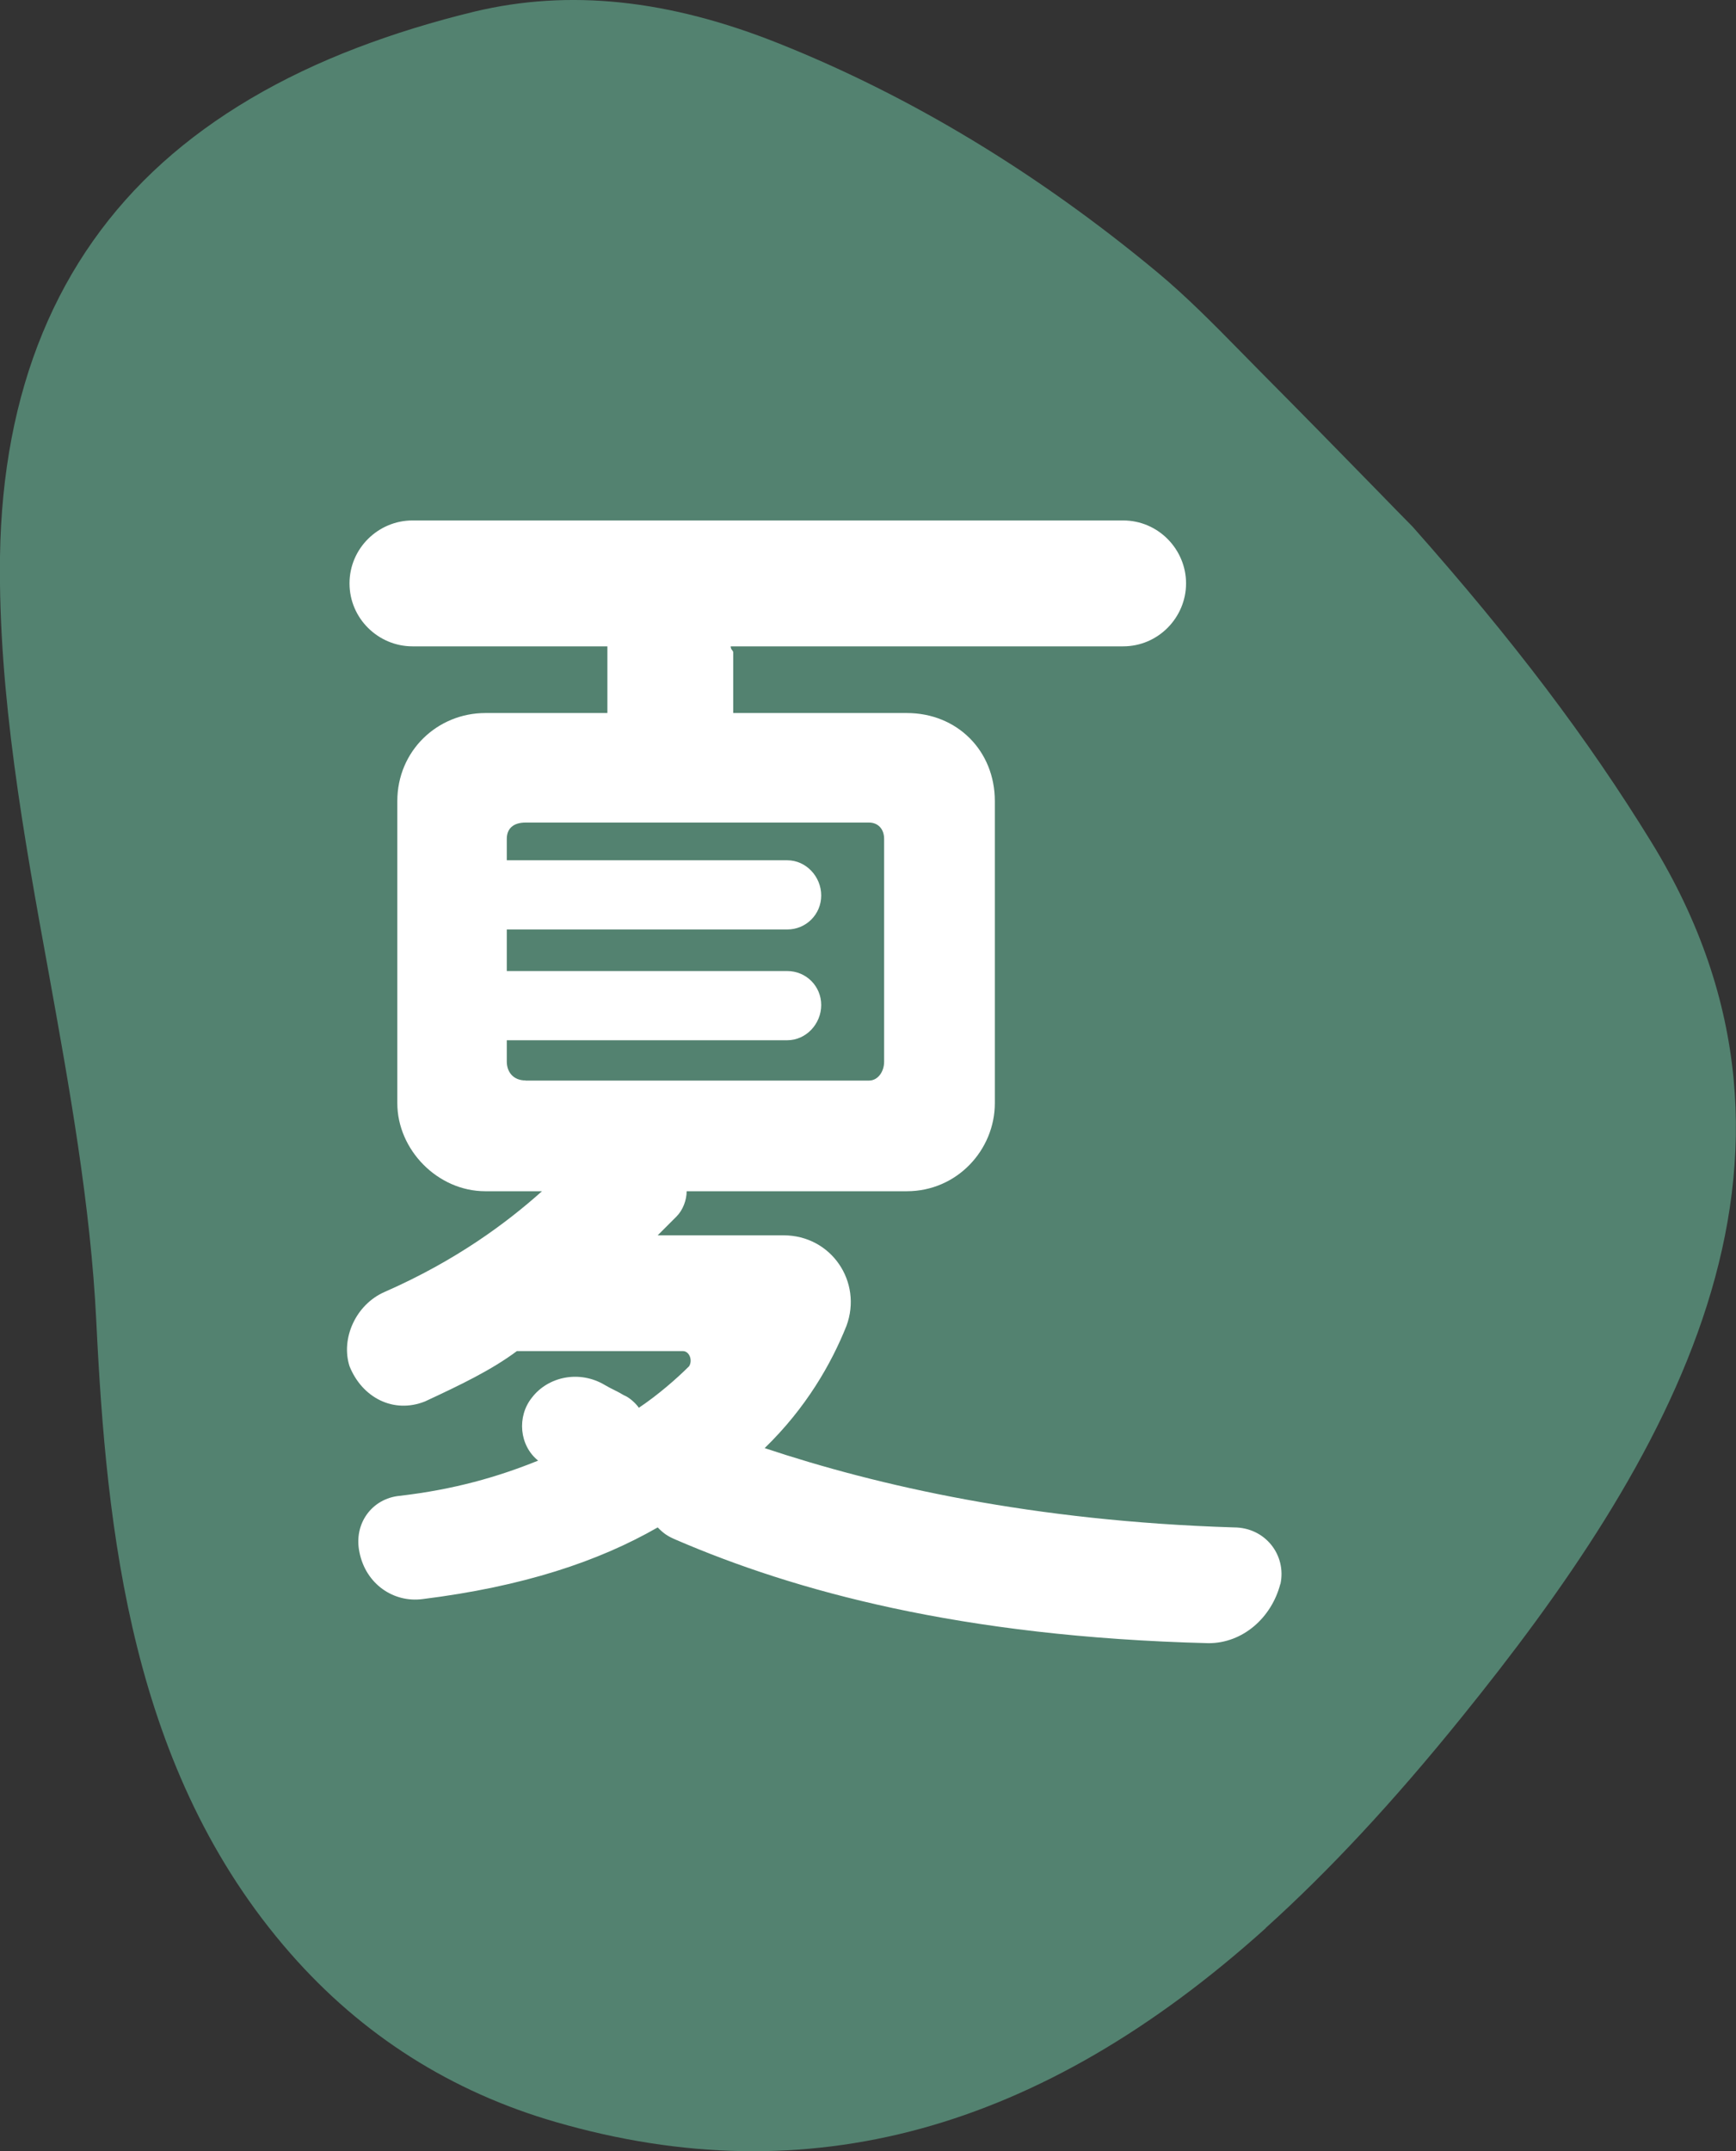
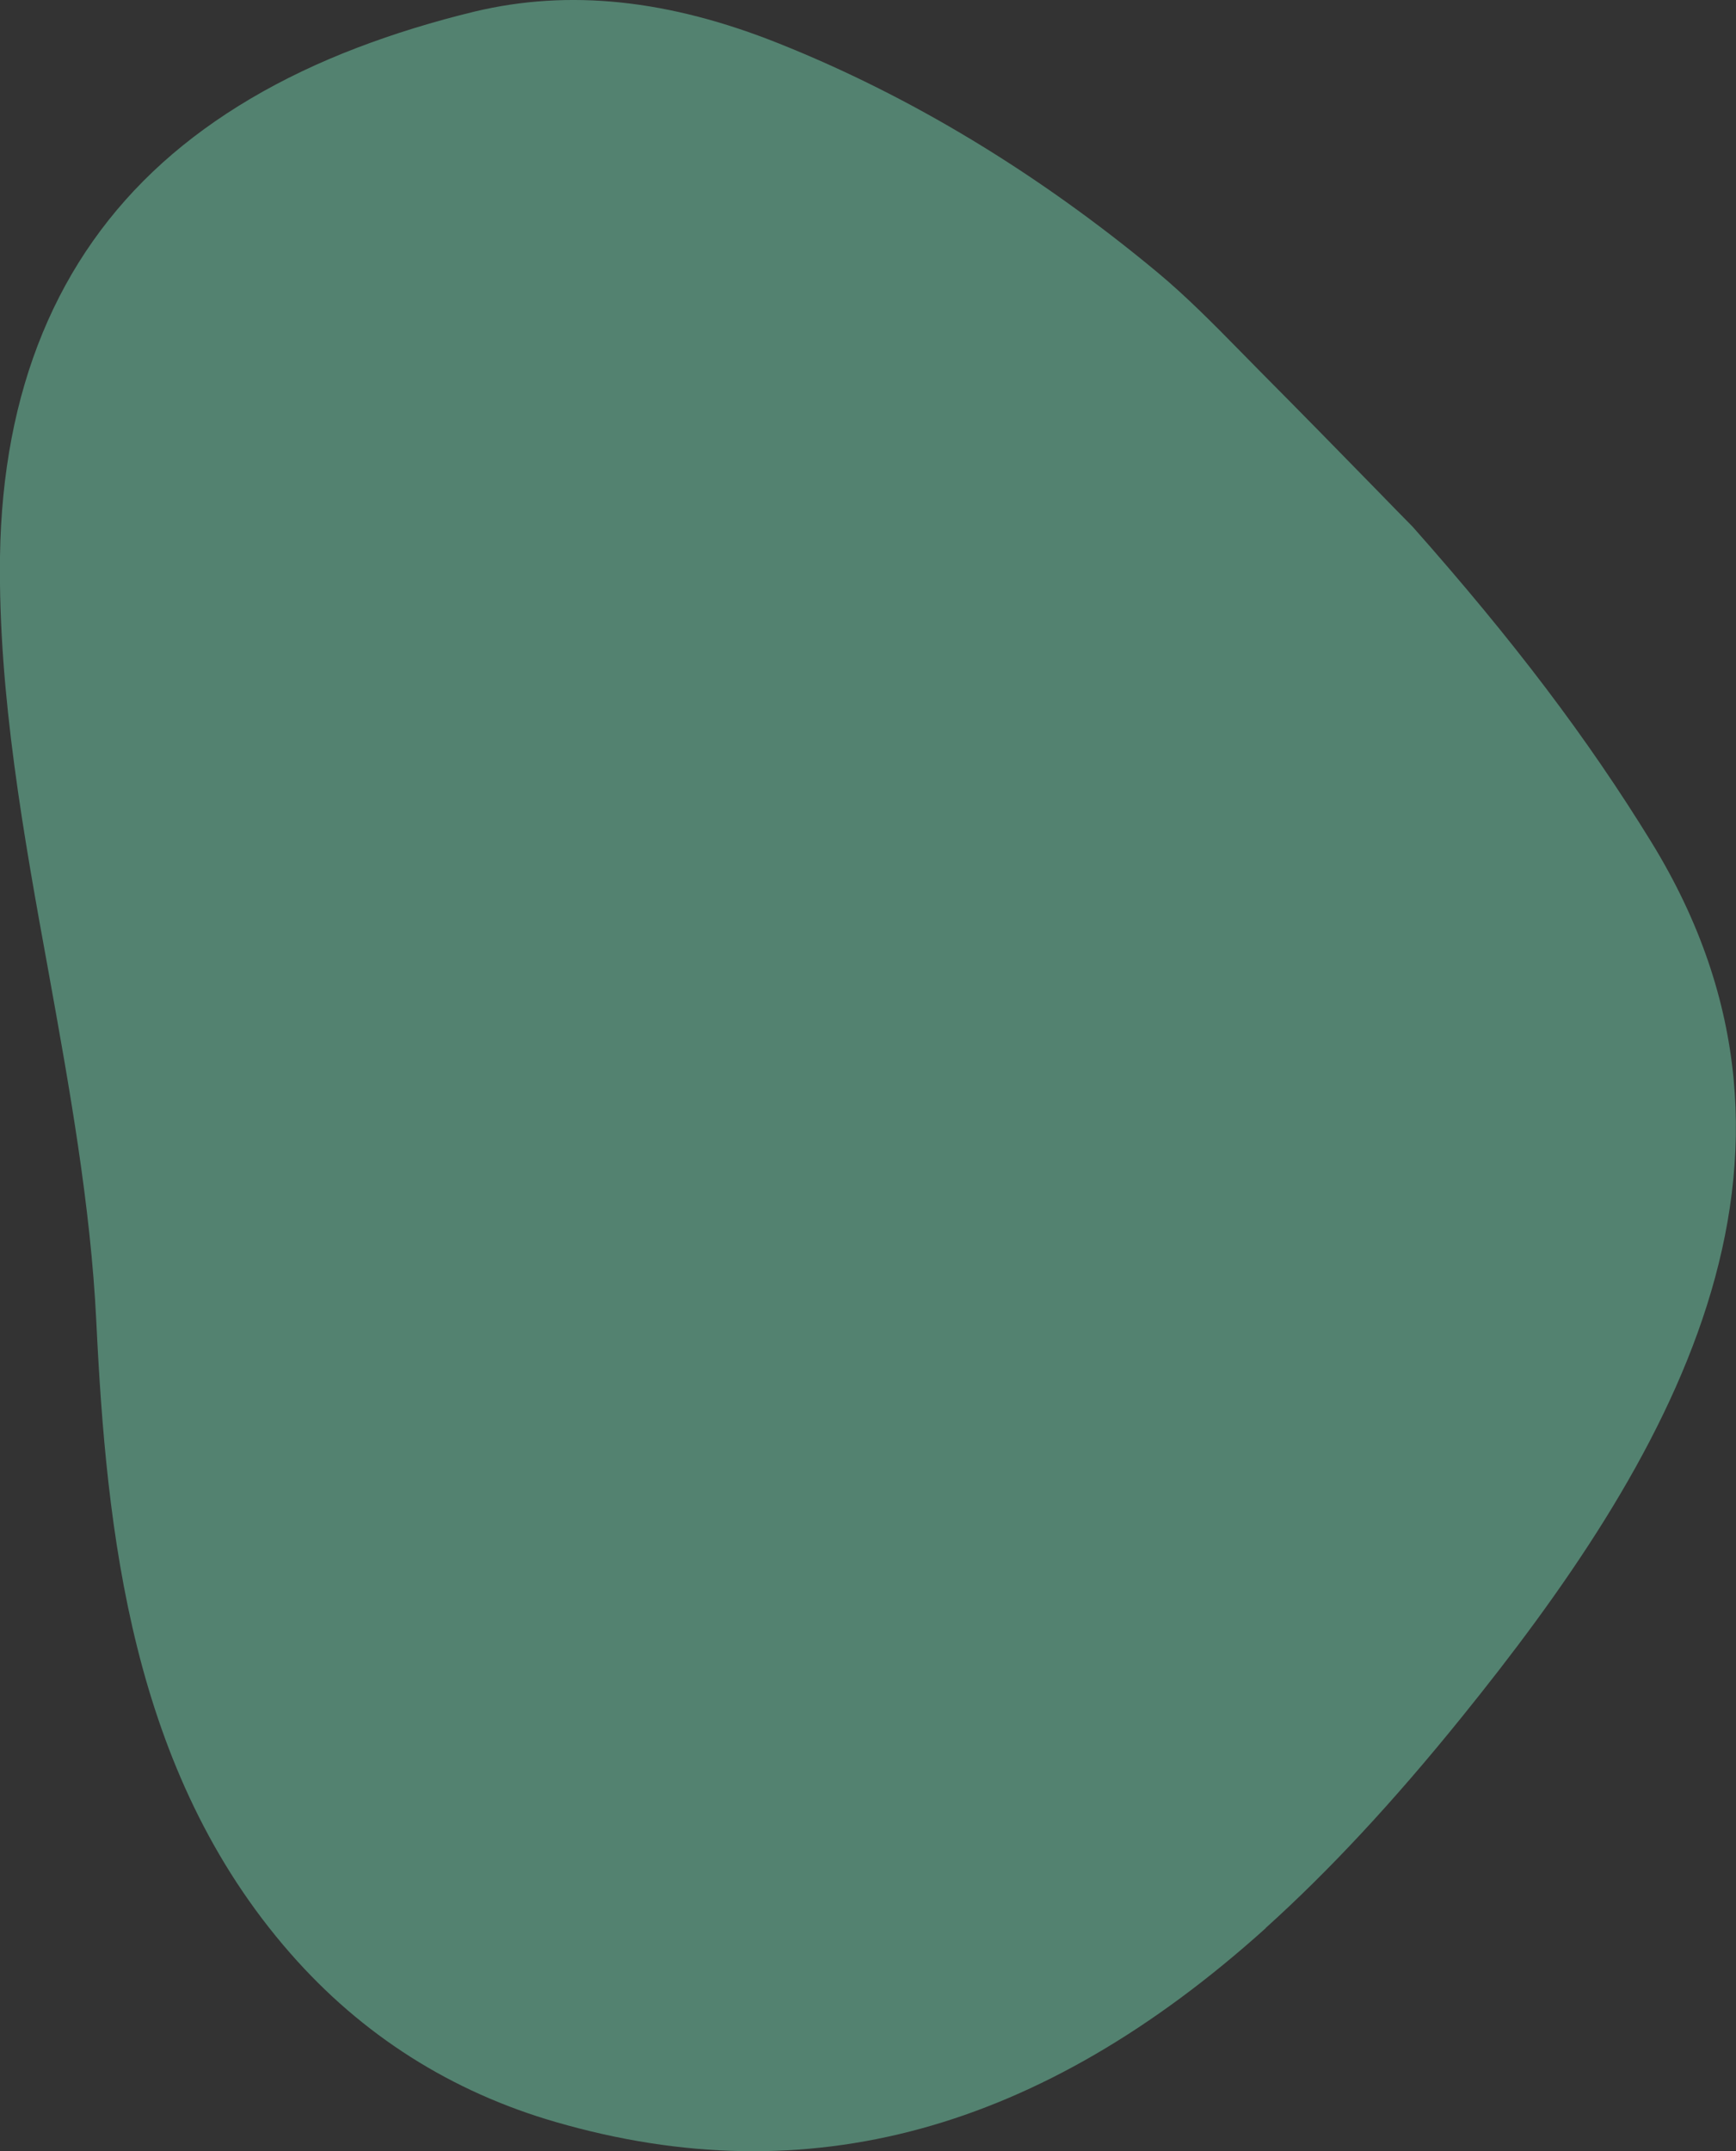
<svg xmlns="http://www.w3.org/2000/svg" id="_レイヤー_2" data-name="レイヤー 2" width="152.88" height="189.34" viewBox="0 0 152.88 189.34">
  <rect x="0" y="0" width="152.88" height="189.34" fill="#333333" stroke="none" />
  <defs>
    <style>
      .cls-1 {
        fill: #538270;
      }

      .cls-2 {
        fill: #fff;
      }
    </style>
  </defs>
  <g id="_レイヤー_3" data-name="レイヤー 3">
    <path class="cls-1" d="M111.47,169.71c-19.88,17.89-40.32,23.48-62.48,17.08-9.24-2.66-17.12-7.66-23.42-14.86-14.05-16.03-16.19-37.13-17.09-55.64-.5-10.24-2.38-20.62-4.19-30.66C2.09,73.58-.16,61.12,0,49c.21-14.65,5.03-26.32,14.32-34.68,4.58-4.12,10.35-7.53,17.14-10.12,3.25-1.24,6.73-2.31,10.33-3.18C50.11-.97,58.87-.06,68.6,3.83c11.58,4.62,22.78,11.39,33.29,20.11,2.59,2.15,5.01,4.61,7.34,6.98.59.6,1.19,1.21,1.78,1.81,3.62,3.64,7.28,7.38,10.22,10.39,1.15,1.18,2.22,2.28,3.18,3.25,8.91,10.05,15.39,18.61,21.01,27.74,17.37,28.23,1.28,54.82-16.75,77.1-6,7.42-11.63,13.46-17.21,18.49Z" />
-     <path class="cls-2" d="M112.75,139.42c-.78,2.99-3.32,5.21-6.31,5.21-21.93-.55-36.56-4.65-46.86-9.08-.78-.33-1.11-.55-1.66-1.11-5.21,2.99-11.85,5.21-20.72,6.31-2.55.33-4.98-1.33-5.54-4.1-.55-2.55,1.11-4.76,3.54-4.99,4.76-.55,8.64-1.66,12.19-3.1-1.66-1.33-1.88-3.88-.55-5.54,1.44-1.88,4.21-2.44,6.43-1.11.55.33,1.11.55,1.66.89.55.22,1.11.78,1.33,1.11,1.66-1.11,3.32-2.55,4.43-3.66.33-.55,0-1.33-.55-1.33h-14.62c-2.22,1.66-4.99,2.99-8.09,4.43-2.77,1.11-5.54-.33-6.65-3.1-.78-2.44.55-5.43,3.1-6.54,6.31-2.77,10.75-6.09,13.85-8.86h-4.99c-4.21,0-7.75-3.66-7.75-7.75v-26.59c0-4.43,3.54-7.75,7.75-7.75h10.75v-5.87h-17.17c-2.99,0-5.54-2.44-5.54-5.54s2.55-5.54,5.54-5.54h62.59c3.1,0,5.54,2.55,5.54,5.54s-2.44,5.54-5.54,5.54h-34.56c0,.33.22.33.22.55v5.32h15.29c4.43,0,7.75,3.32,7.75,7.75v26.59c0,4.1-3.32,7.75-7.75,7.75h-19.39c0,.78-.33,1.66-.89,2.22l-1.66,1.66h11.08c4.21,0,6.98,4.1,5.54,7.98-1.33,3.32-3.54,7.2-7.2,10.75,9.97,3.32,23.6,6.43,41.32,6.98,2.77,0,4.65,2.44,4.1,4.99ZM46.29,95.11h30.24c.78,0,1.33-.78,1.33-1.66v-19.61c0-.89-.55-1.44-1.33-1.44h-30.24c-1.11,0-1.66.55-1.66,1.44v1.88h24.7c1.66,0,2.99,1.44,2.99,3.1s-1.33,2.99-2.99,2.99h-24.7v3.66h24.7c1.66,0,2.99,1.33,2.99,2.99s-1.33,3.1-2.99,3.1h-24.7v1.88c0,.89.55,1.66,1.66,1.66Z" />
  </g>
</svg>